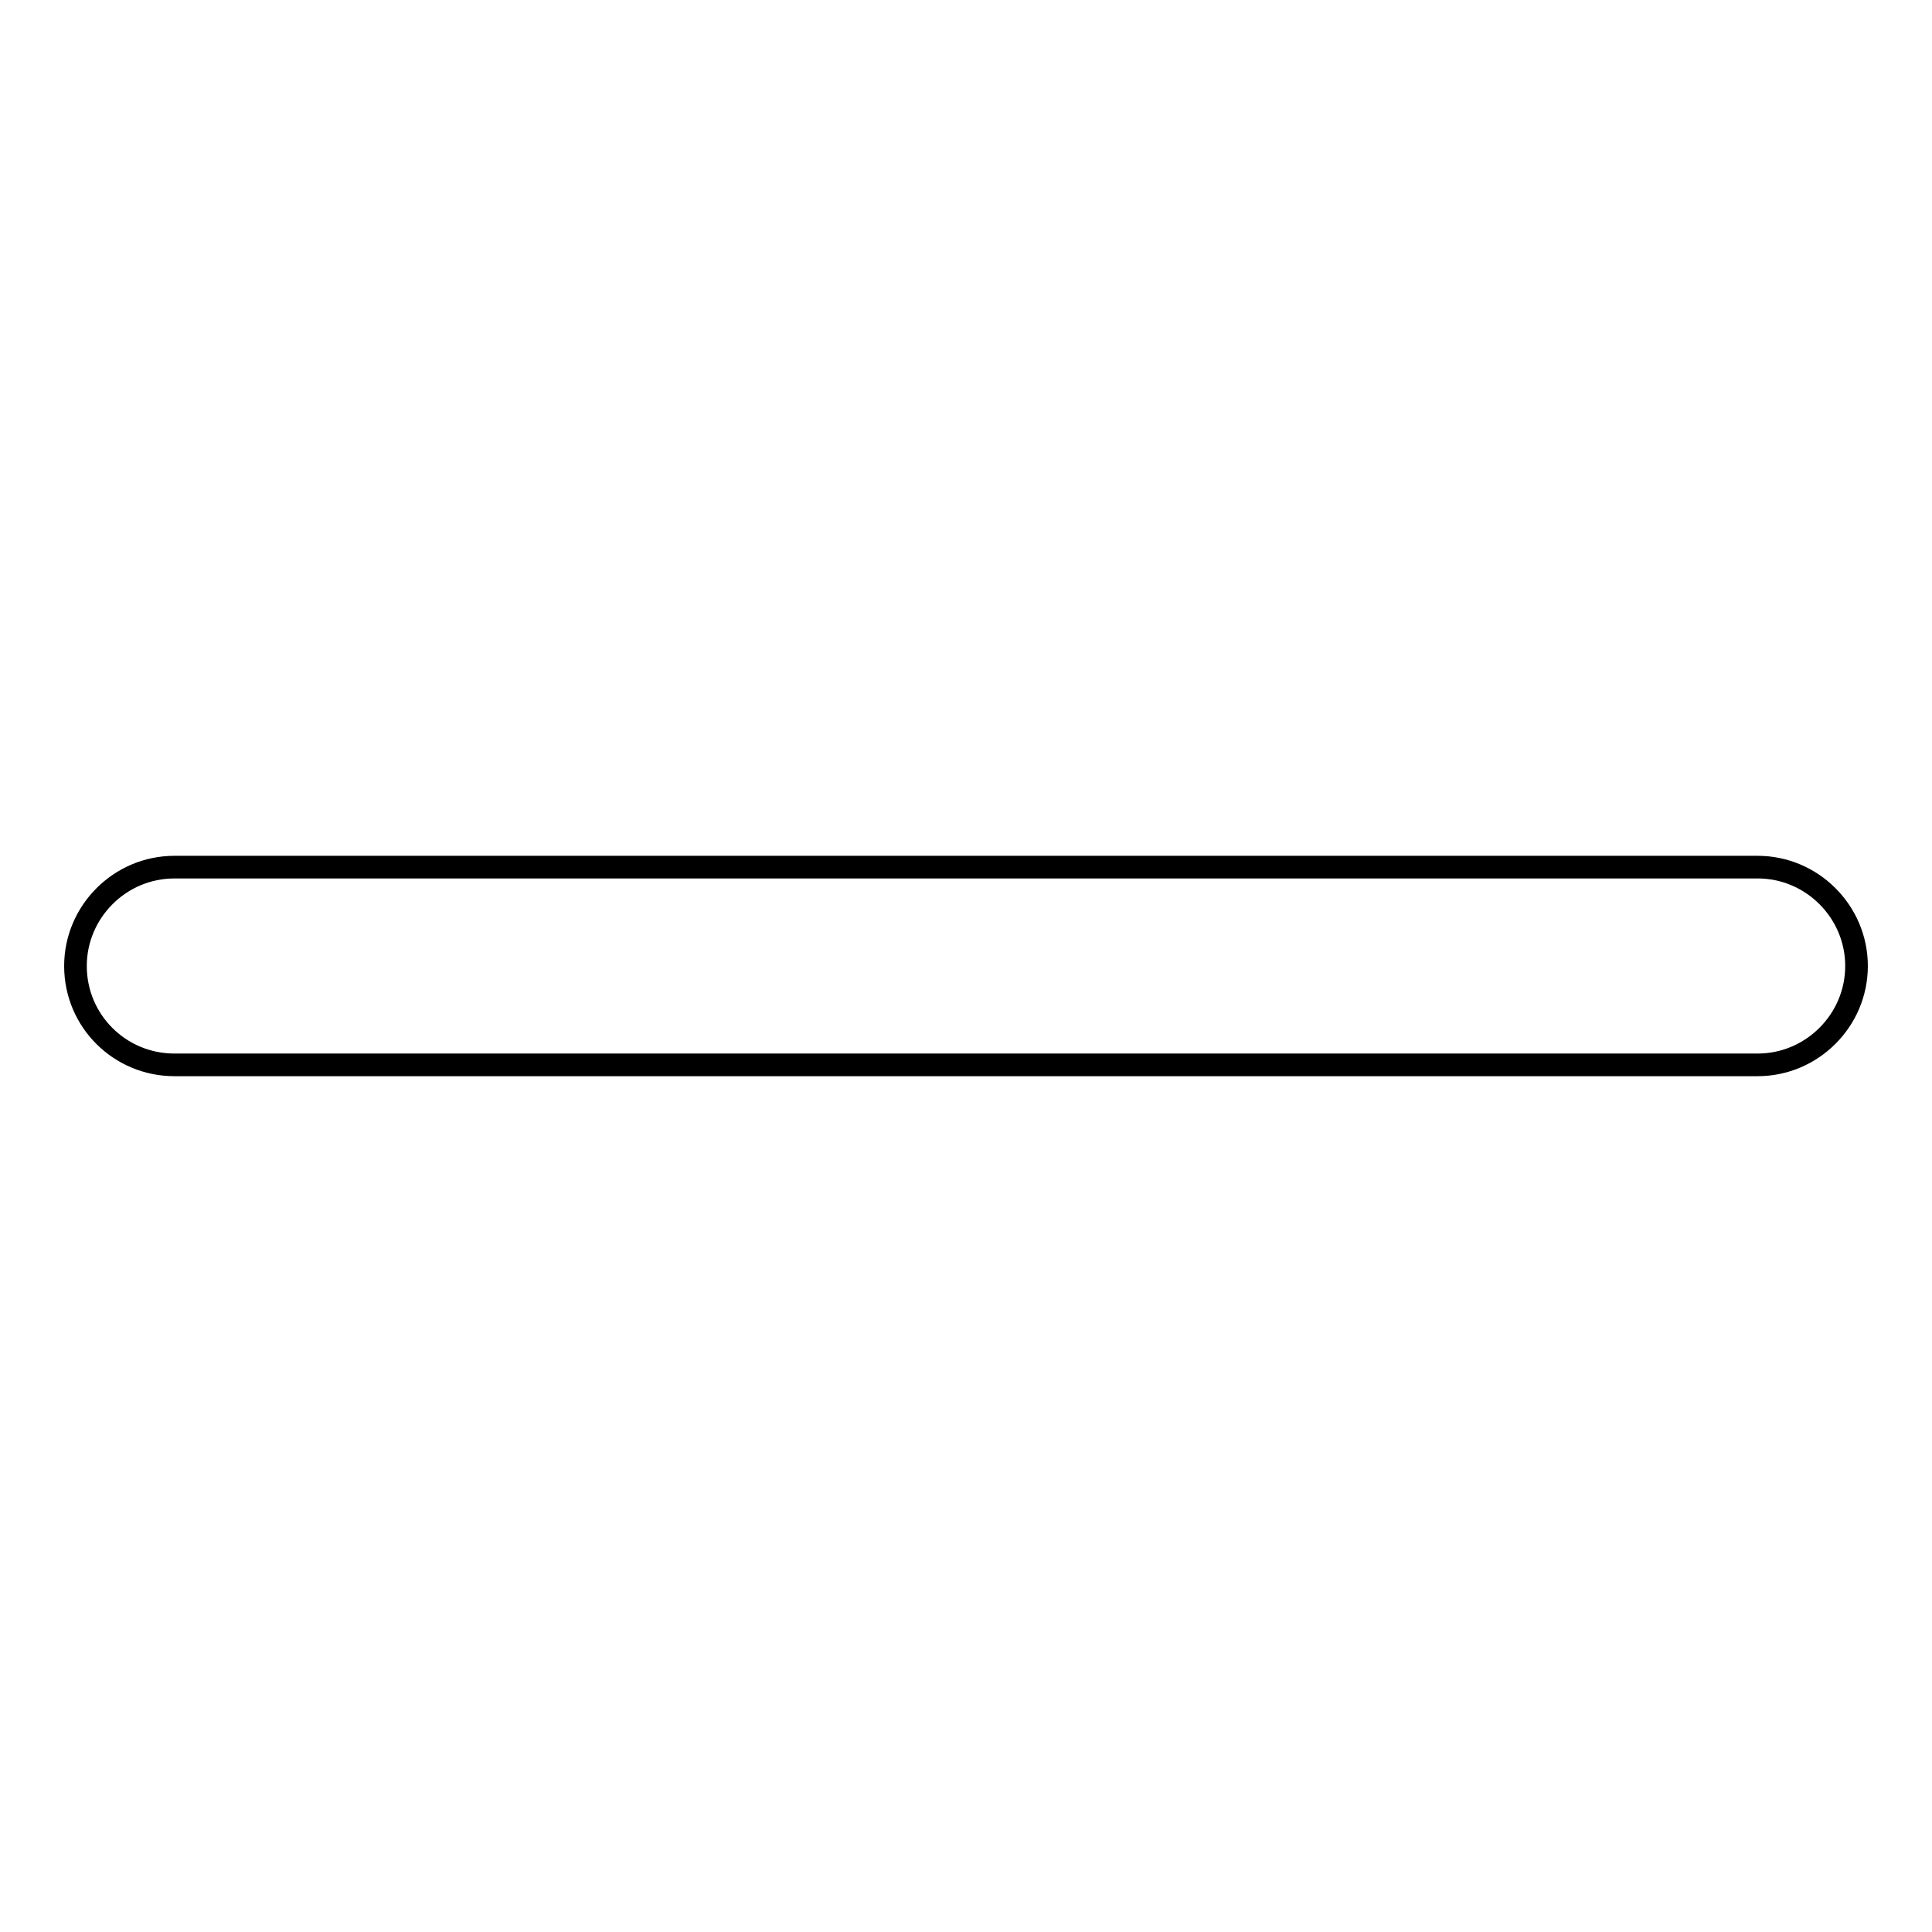
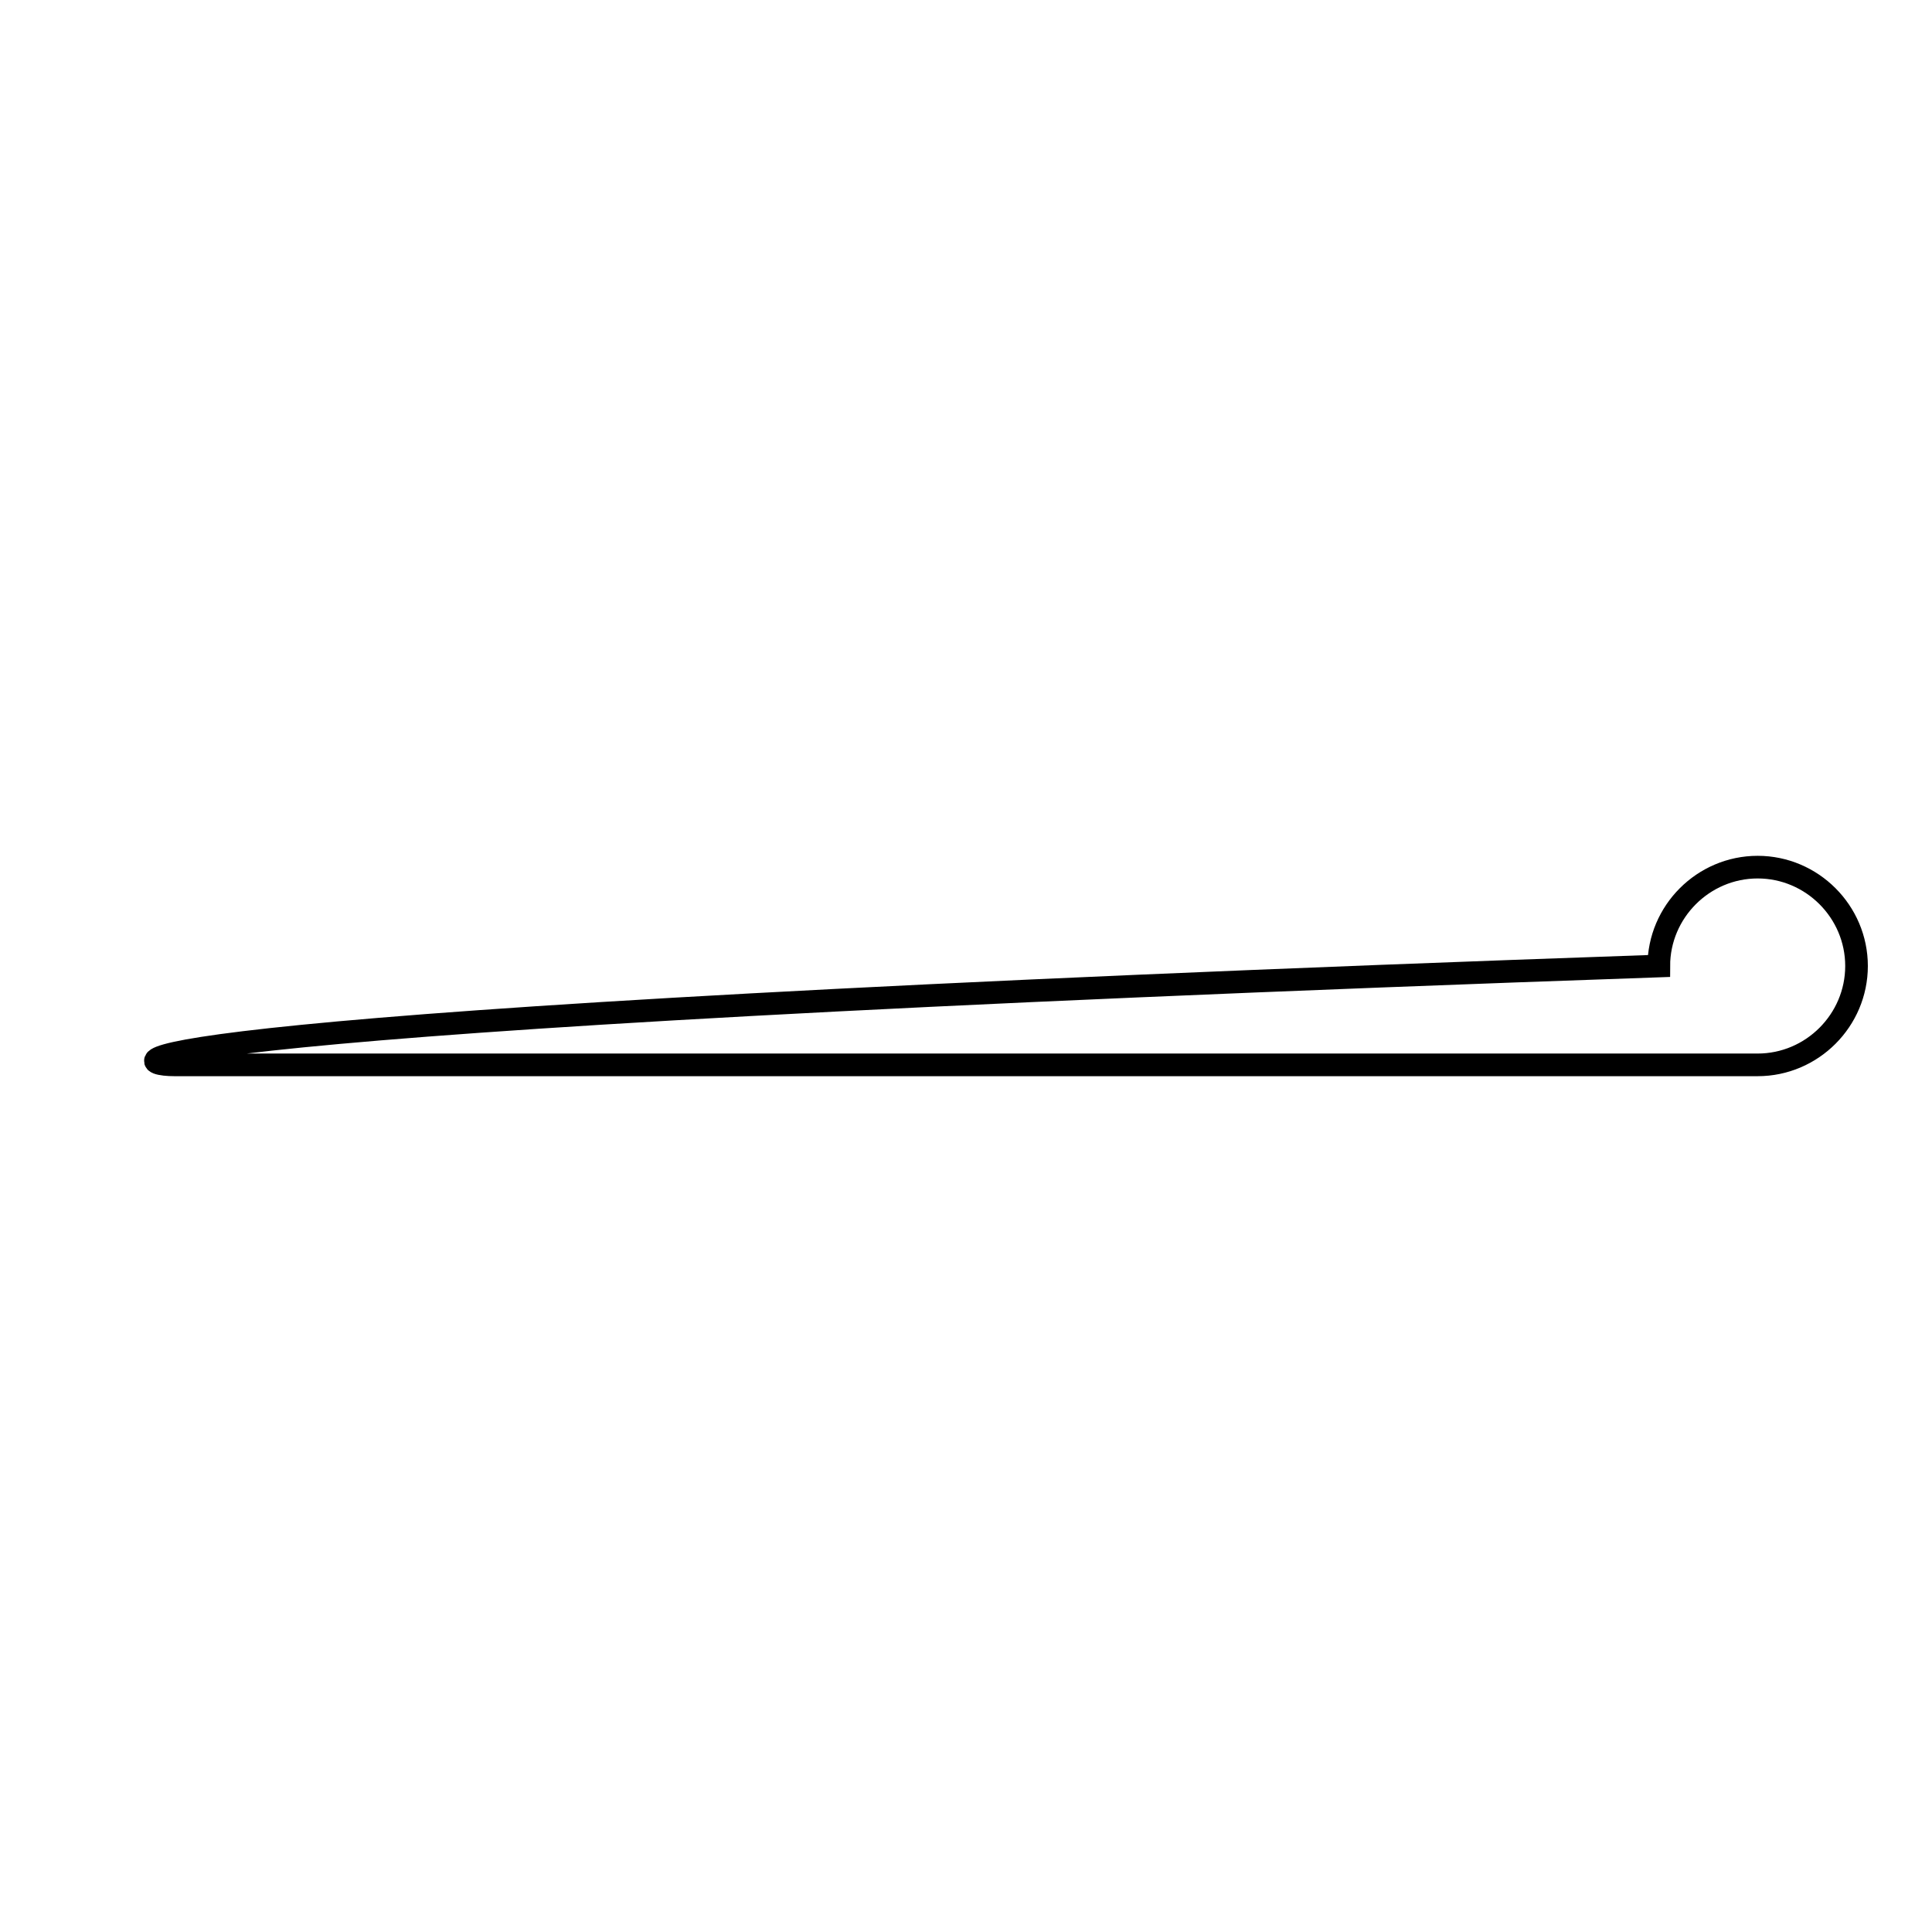
<svg xmlns="http://www.w3.org/2000/svg" version="1.1" x="0px" y="0px" viewBox="0 0 256 256" enable-background="new 0 0 256 256" xml:space="preserve">
  <g>
    <g>
-       <path stroke-width="3" fill-opacity="0" stroke="#000000" d="M23.1,141.1h209.8c7.2,0,13.1-5.9,13.1-13.1c0-7.2-5.9-13.1-13.1-13.1H23.1c-7.2,0-13.1,5.9-13.1,13.1C10,135.3,15.9,141.1,23.1,141.1z" />
+       <path stroke-width="3" fill-opacity="0" stroke="#000000" d="M23.1,141.1h209.8c7.2,0,13.1-5.9,13.1-13.1c0-7.2-5.9-13.1-13.1-13.1c-7.2,0-13.1,5.9-13.1,13.1C10,135.3,15.9,141.1,23.1,141.1z" />
    </g>
  </g>
</svg>